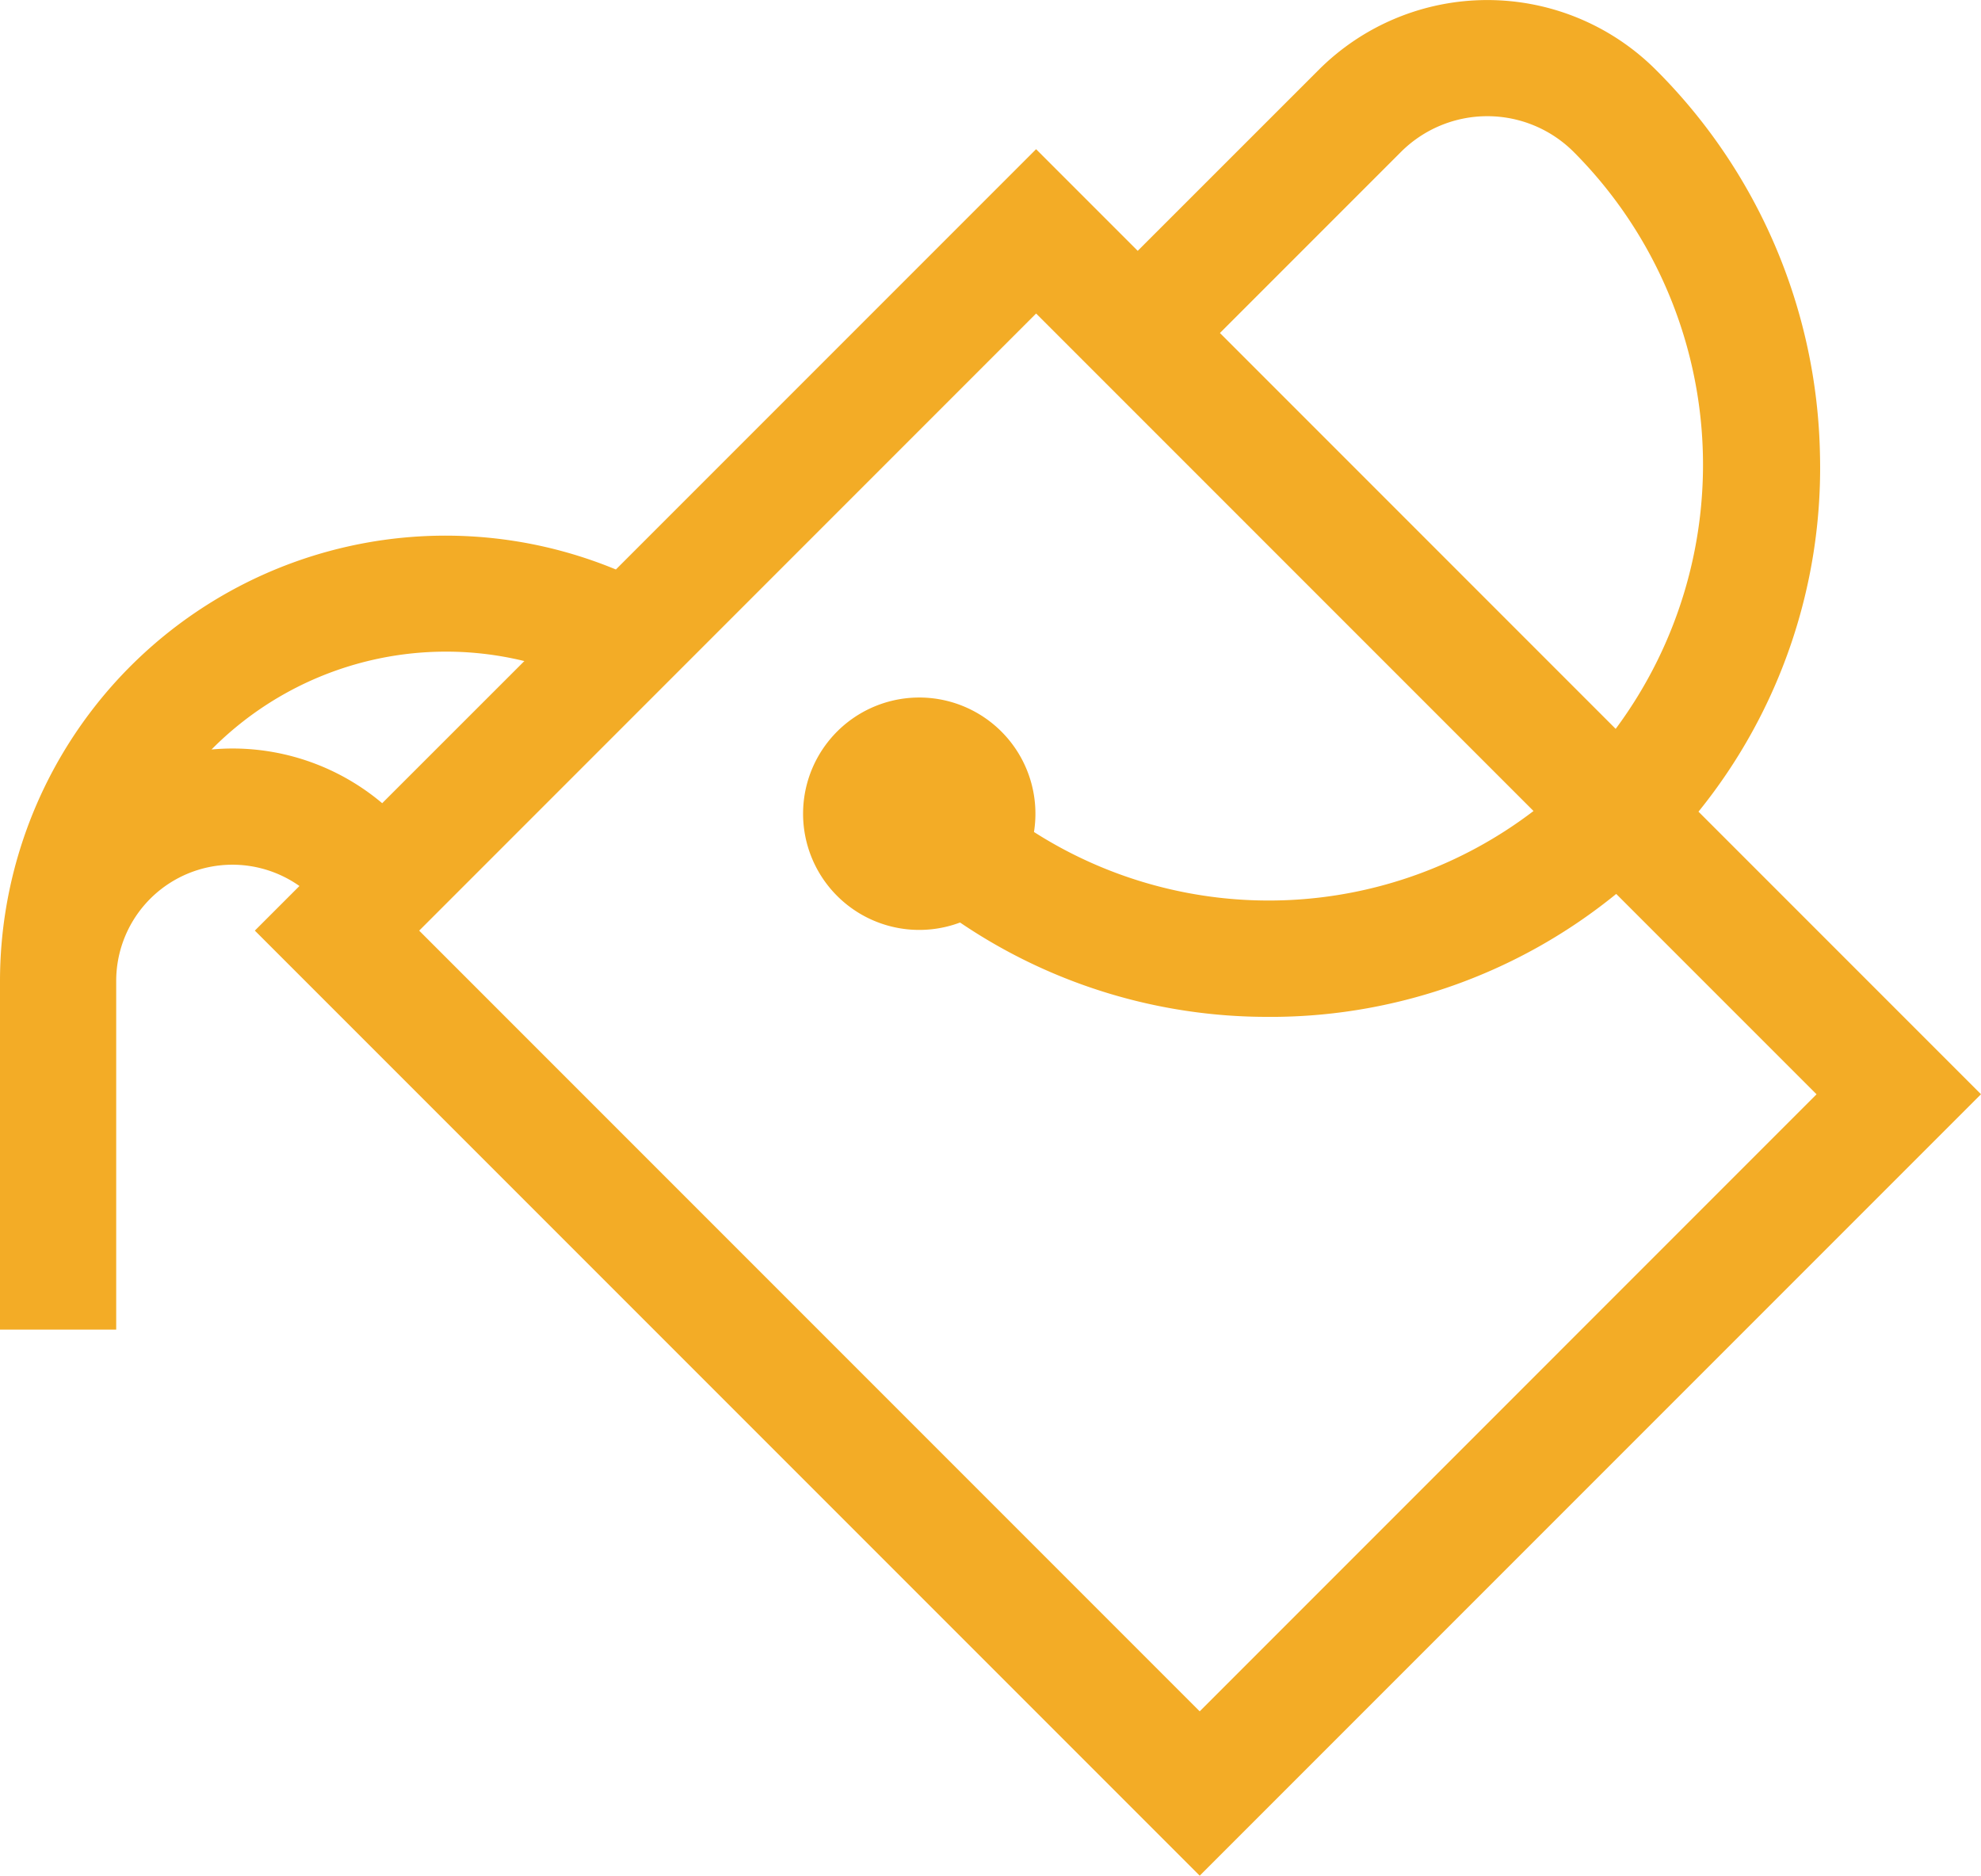
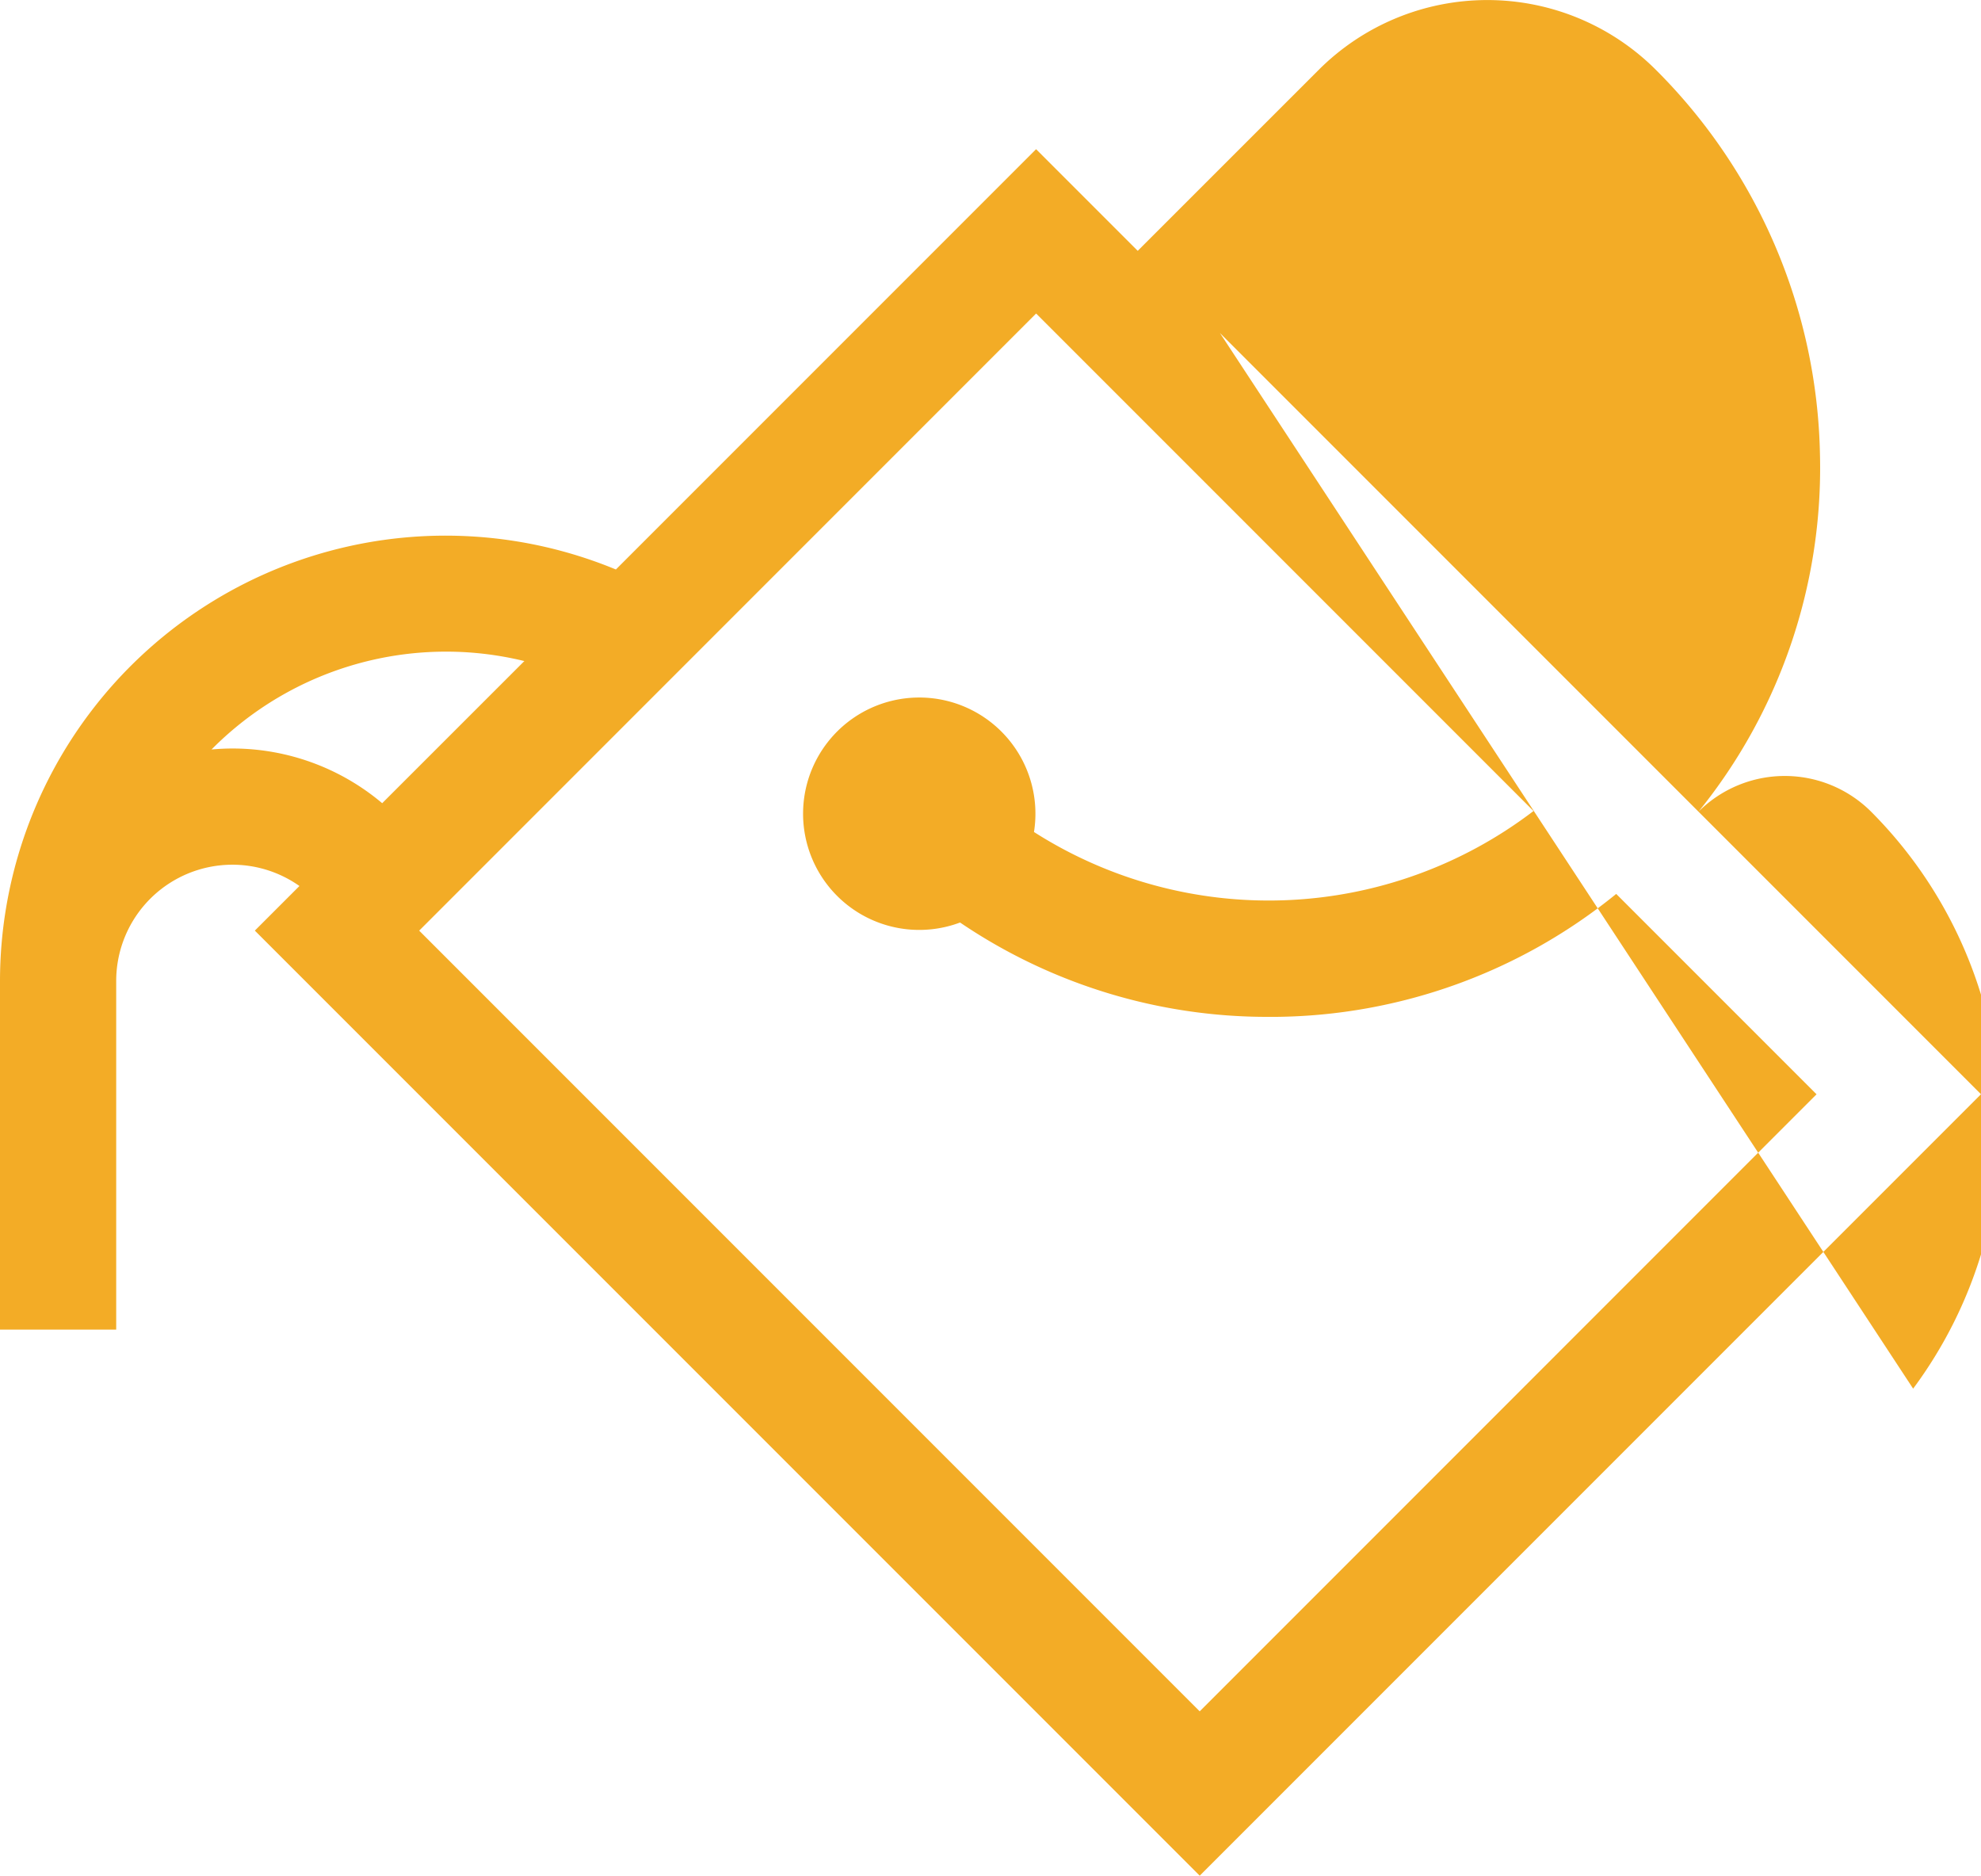
<svg xmlns="http://www.w3.org/2000/svg" width="69.3" height="65.602" viewBox="0 0 69.3 65.602">
-   <path d="M59.417,42.049a19.1,19.1,0,0,0,4.25-12.476A19.525,19.525,0,0,0,57.923,16.1a8.344,8.344,0,0,0-11.787,0L39.8,22.434l-3.555-3.555-14.7,14.7A15.587,15.587,0,0,0,0,47.969V60.164H4.065V47.969a4.065,4.065,0,0,1,6.41-3.32l-1.56,1.56L41.969,79.263,69.3,51.932ZM49.011,18.973a4.275,4.275,0,0,1,6.038,0,15.491,15.491,0,0,1,1.471,20.18L42.676,25.308ZM8.13,39.84c-.246,0-.49.013-.73.034a11.543,11.543,0,0,1,10.943-3.092L13.37,41.753A8.122,8.122,0,0,0,8.13,39.84Zm6.534,6.37L36.246,24.626l17.4,17.4a15.266,15.266,0,0,1-17.475.734,4.064,4.064,0,1,0-2.586,3.166,19.148,19.148,0,0,0,10.794,3.3h.244a19.154,19.154,0,0,0,11.916-4.3l7.008,7.008L41.969,73.515Z" transform="translate(0 -13.661)" fill="#f3ac26" />
+   <path d="M59.417,42.049a19.1,19.1,0,0,0,4.25-12.476A19.525,19.525,0,0,0,57.923,16.1a8.344,8.344,0,0,0-11.787,0L39.8,22.434l-3.555-3.555-14.7,14.7A15.587,15.587,0,0,0,0,47.969V60.164H4.065V47.969a4.065,4.065,0,0,1,6.41-3.32l-1.56,1.56L41.969,79.263,69.3,51.932Za4.275,4.275,0,0,1,6.038,0,15.491,15.491,0,0,1,1.471,20.18L42.676,25.308ZM8.13,39.84c-.246,0-.49.013-.73.034a11.543,11.543,0,0,1,10.943-3.092L13.37,41.753A8.122,8.122,0,0,0,8.13,39.84Zm6.534,6.37L36.246,24.626l17.4,17.4a15.266,15.266,0,0,1-17.475.734,4.064,4.064,0,1,0-2.586,3.166,19.148,19.148,0,0,0,10.794,3.3h.244a19.154,19.154,0,0,0,11.916-4.3l7.008,7.008L41.969,73.515Z" transform="translate(0 -13.661)" fill="#f3ac26" />
</svg>